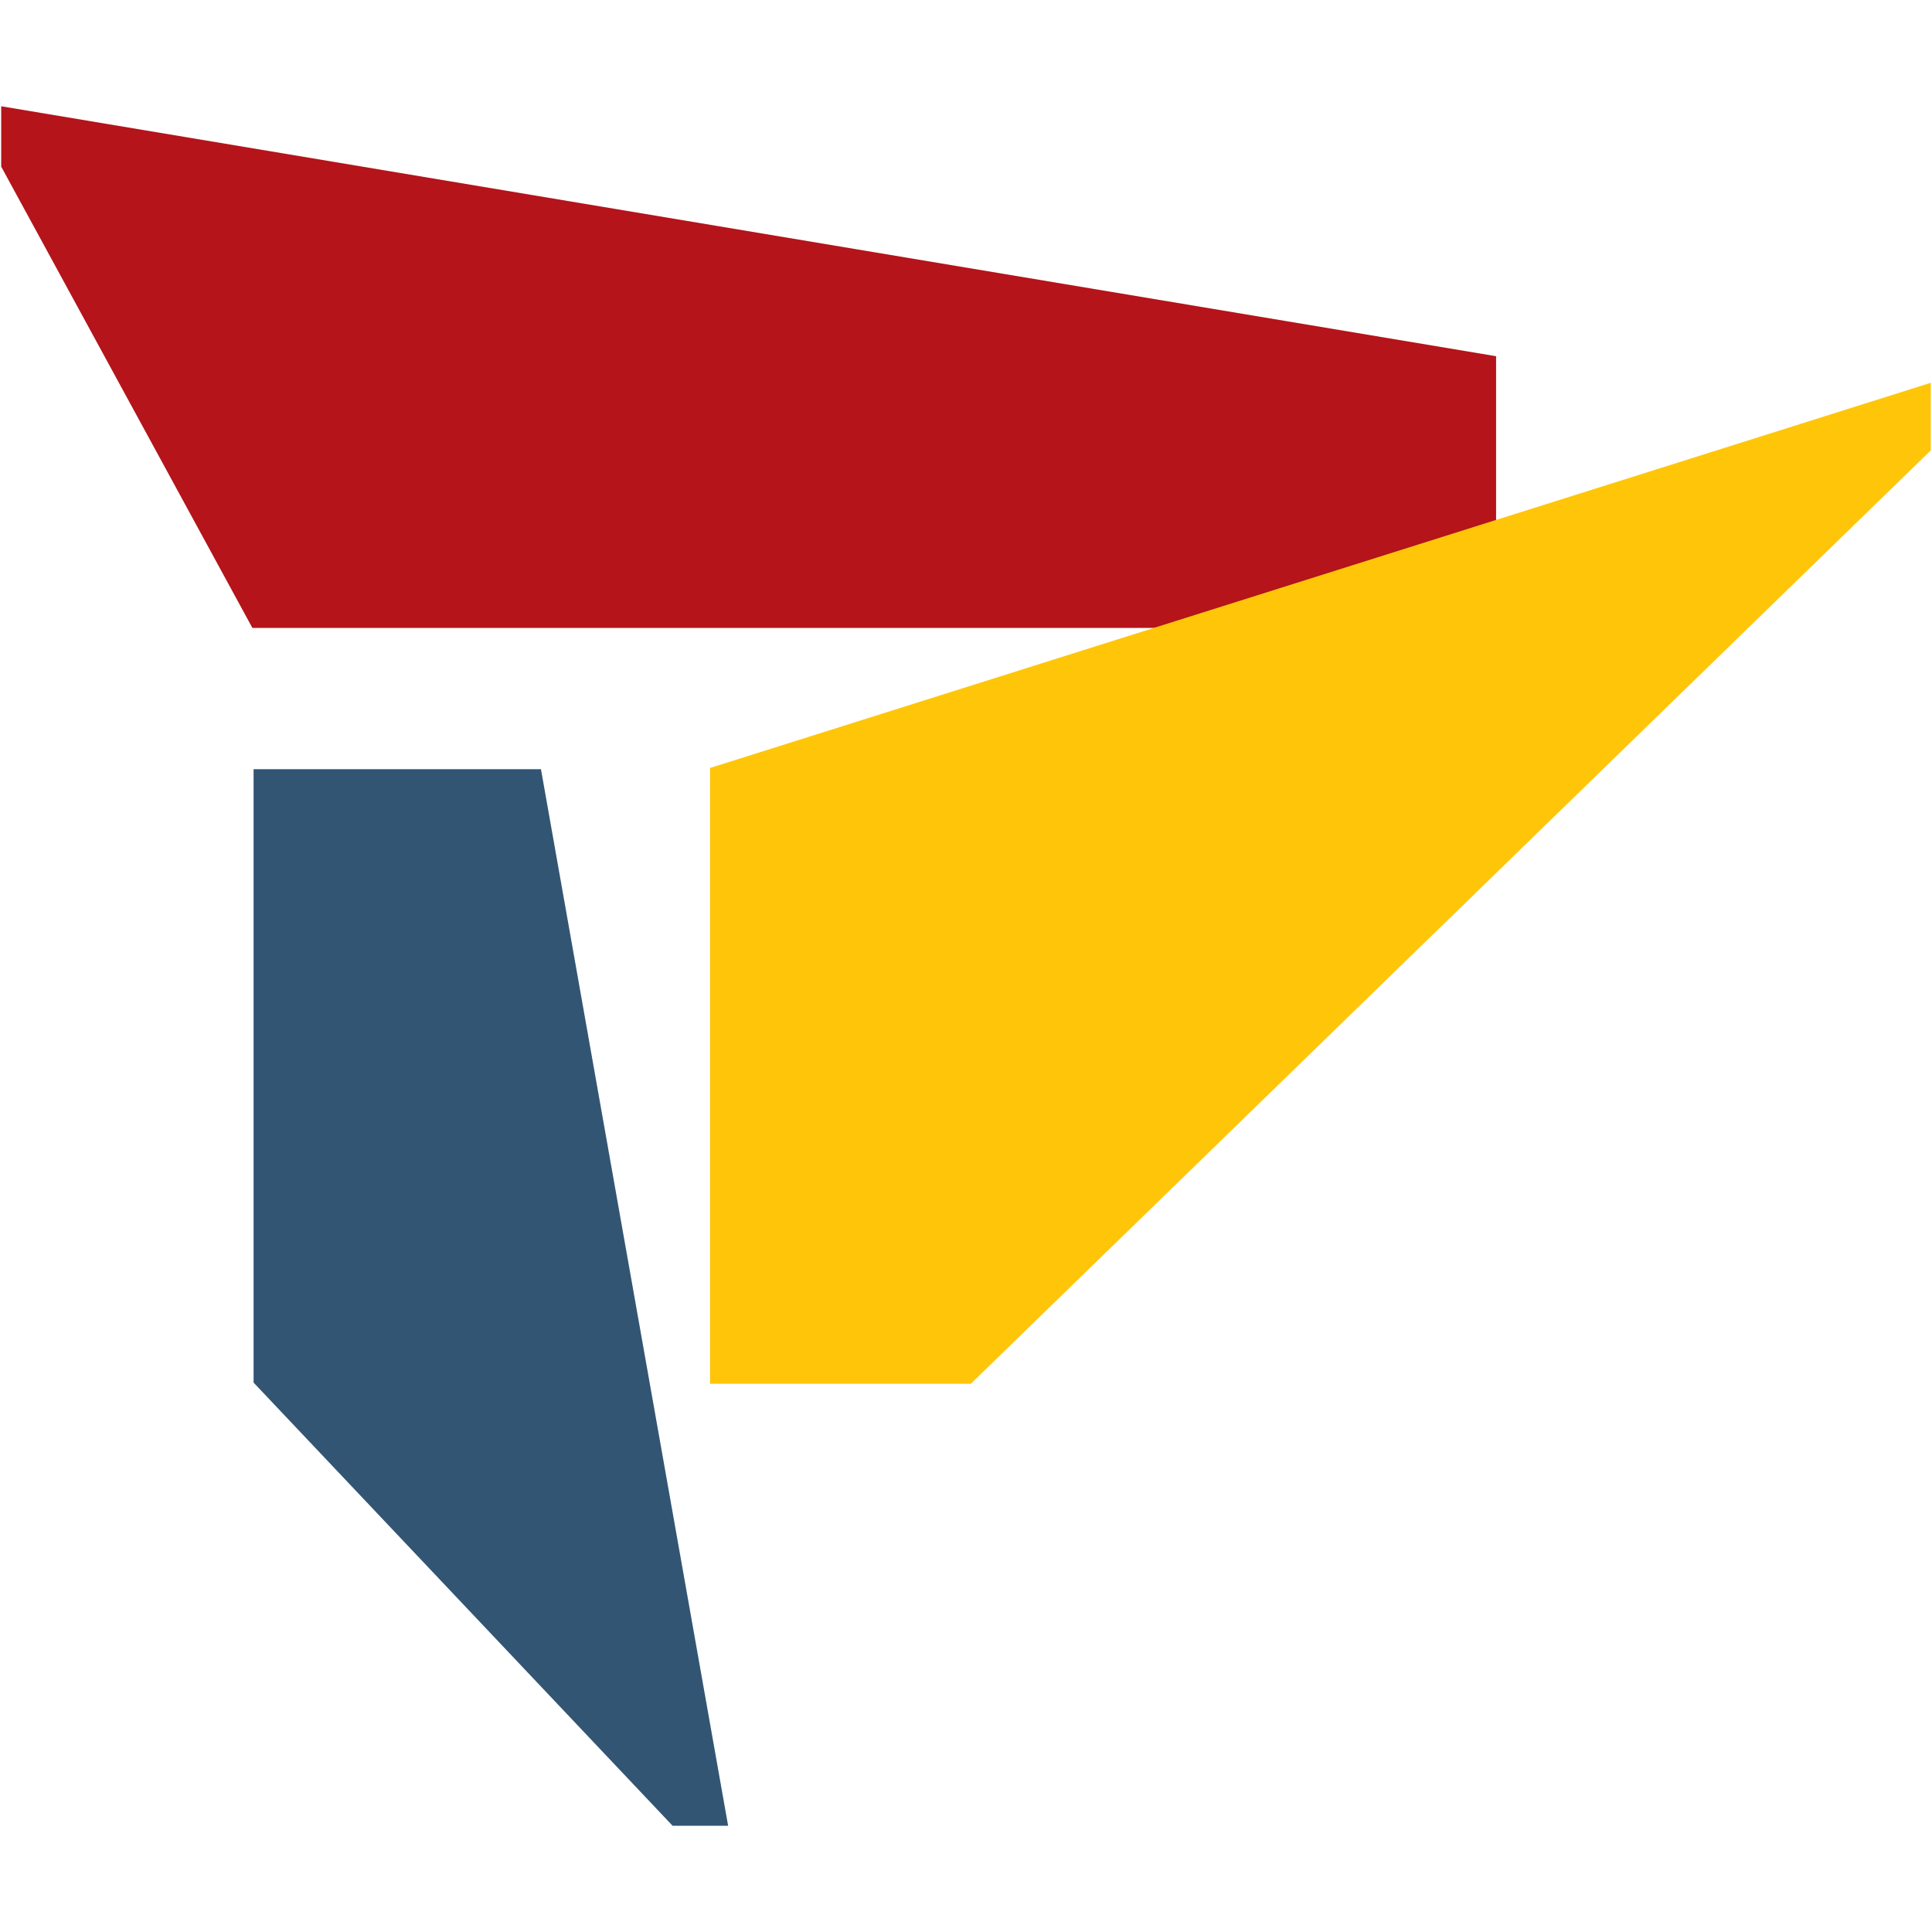
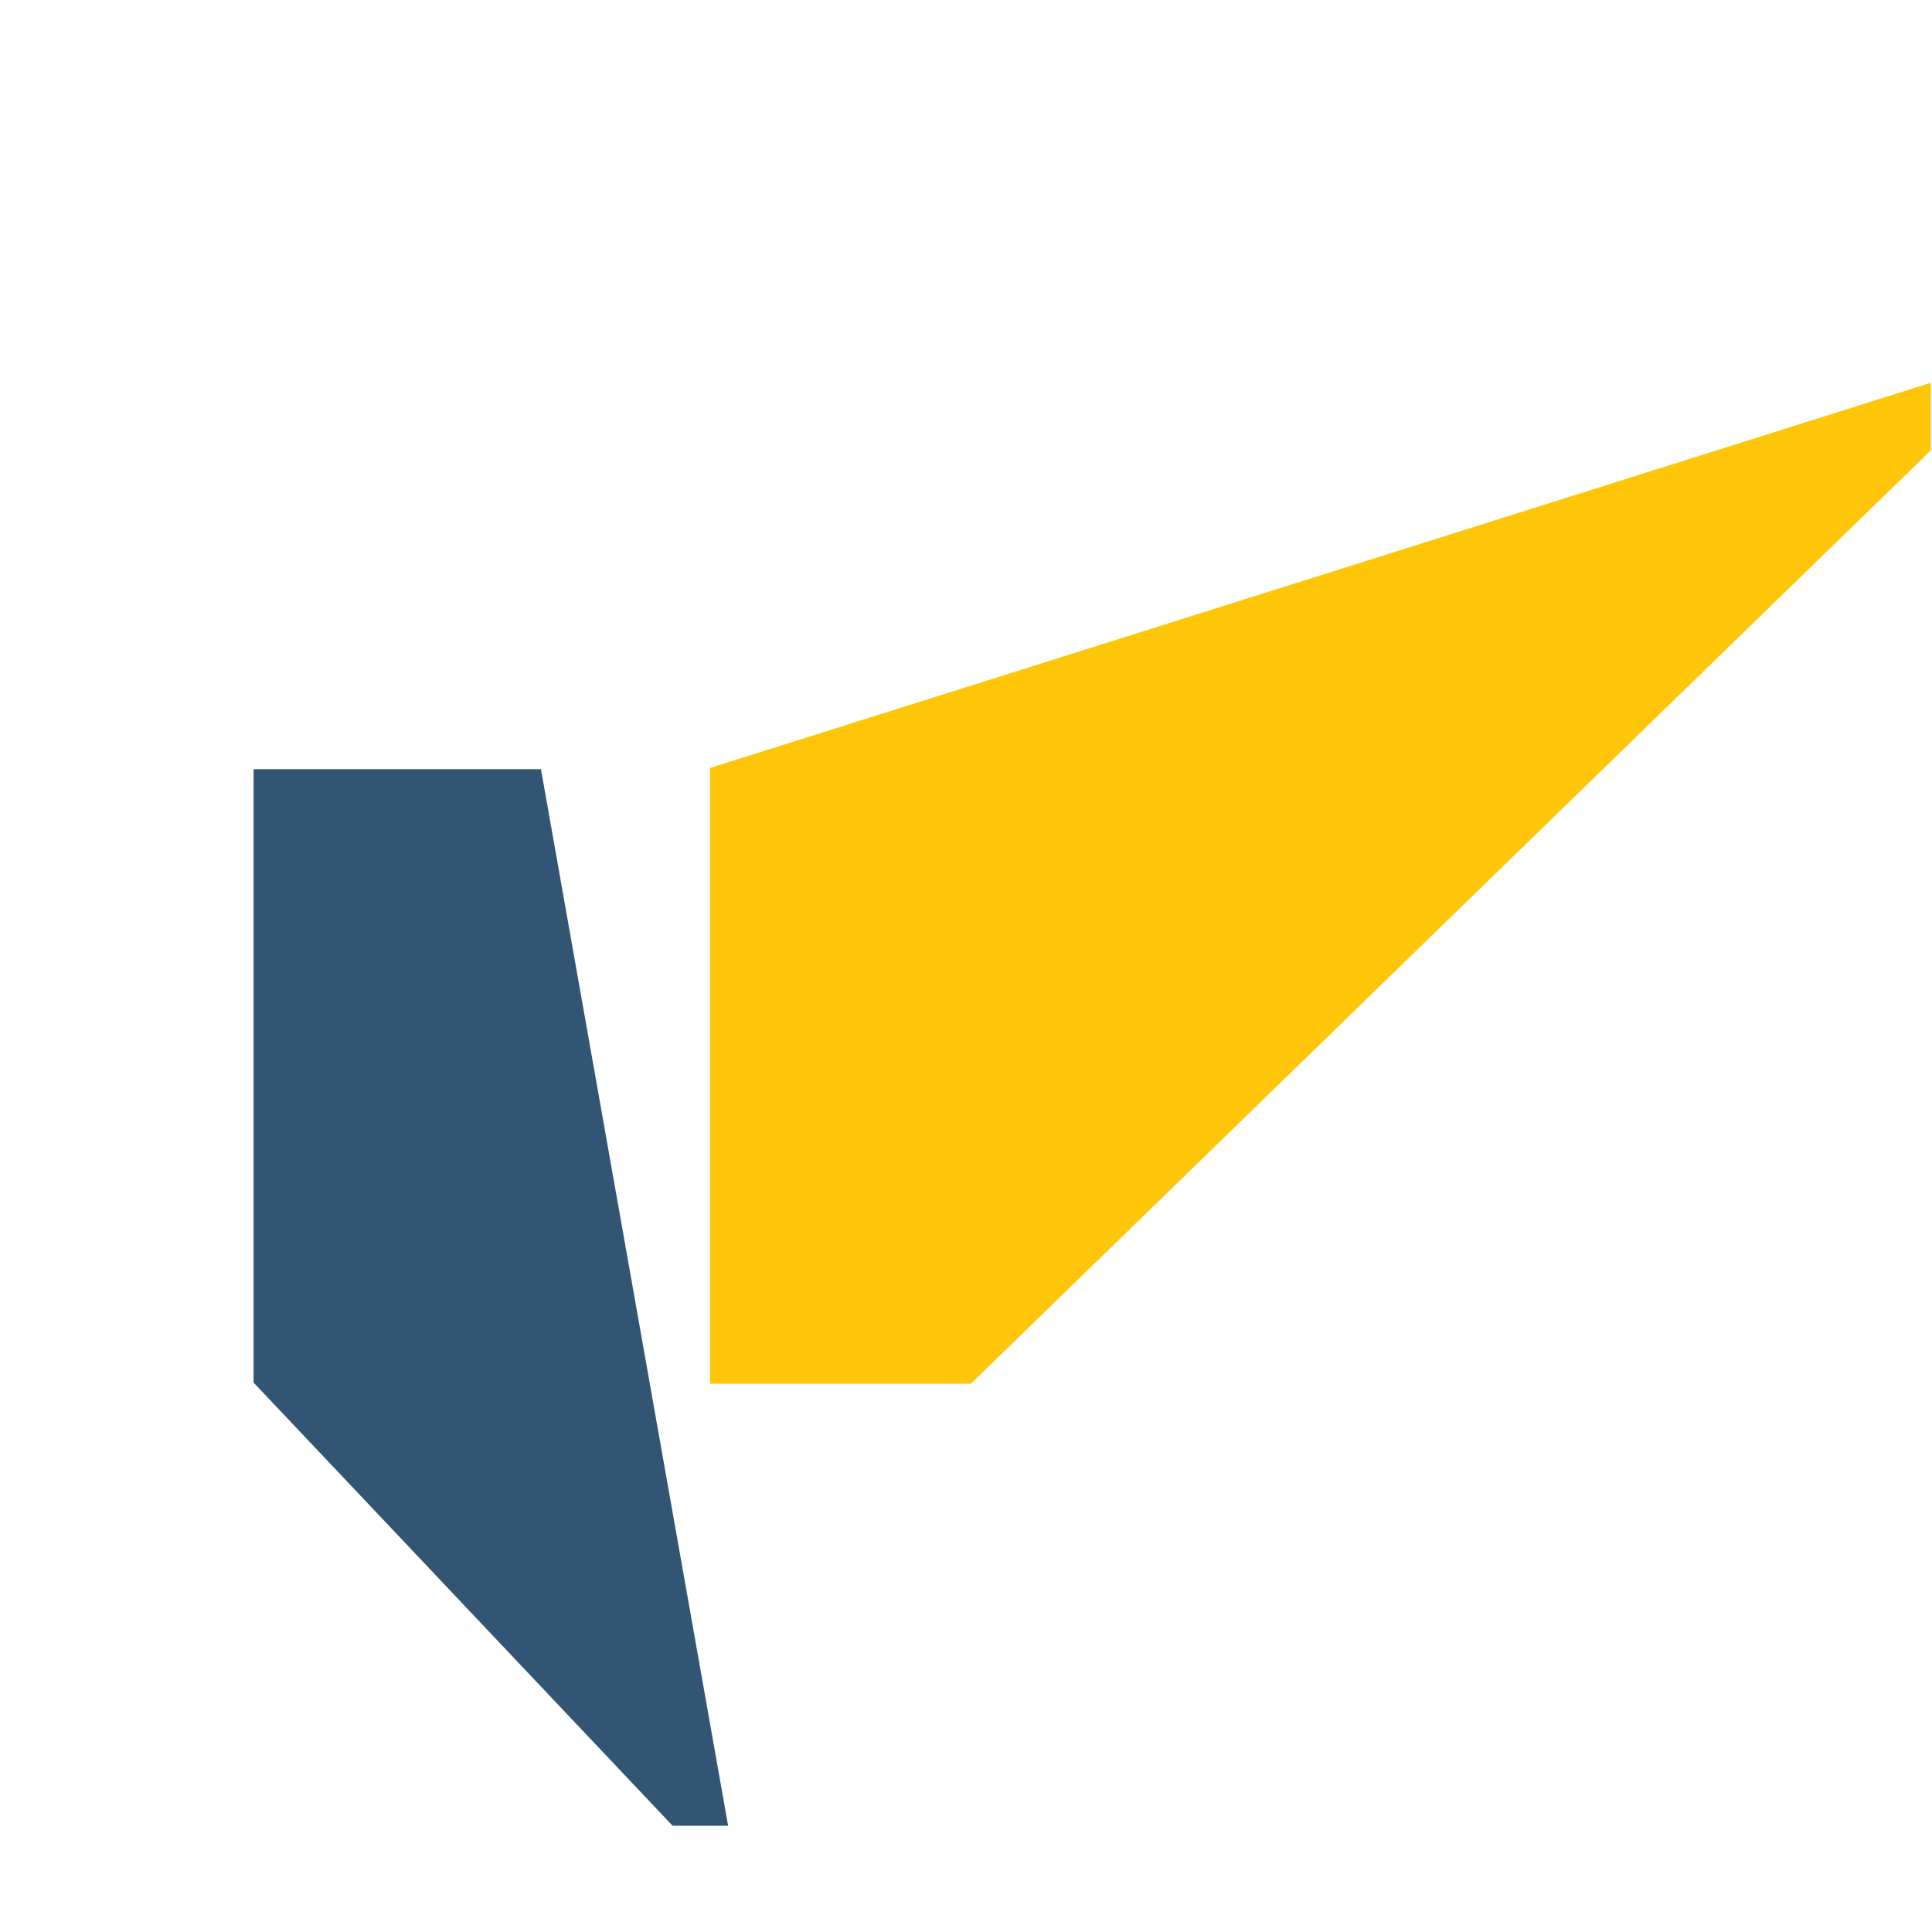
<svg xmlns="http://www.w3.org/2000/svg" id="Layer_1" x="0px" y="0px" viewBox="0 0 16 16" style="enable-background:new 0 0 16 16;" xml:space="preserve">
  <style type="text/css"> .st0{fill:#B4141A;} .st1{fill:#FFC609;} .st2{fill:#335574;} </style>
  <g>
-     <polygon class="st0" points="0.01,0.88 0.01,1.38 2.09,5.2 12.39,5.2 12.39,2.95 " />
    <polygon class="st1" points="15.99,3.17 5.88,6.36 5.88,11.46 8.04,11.46 15.99,3.73 " />
    <polygon class="st2" points="6.03,15.12 4.48,6.37 2.1,6.37 2.1,11.45 5.57,15.12 " />
  </g>
</svg>